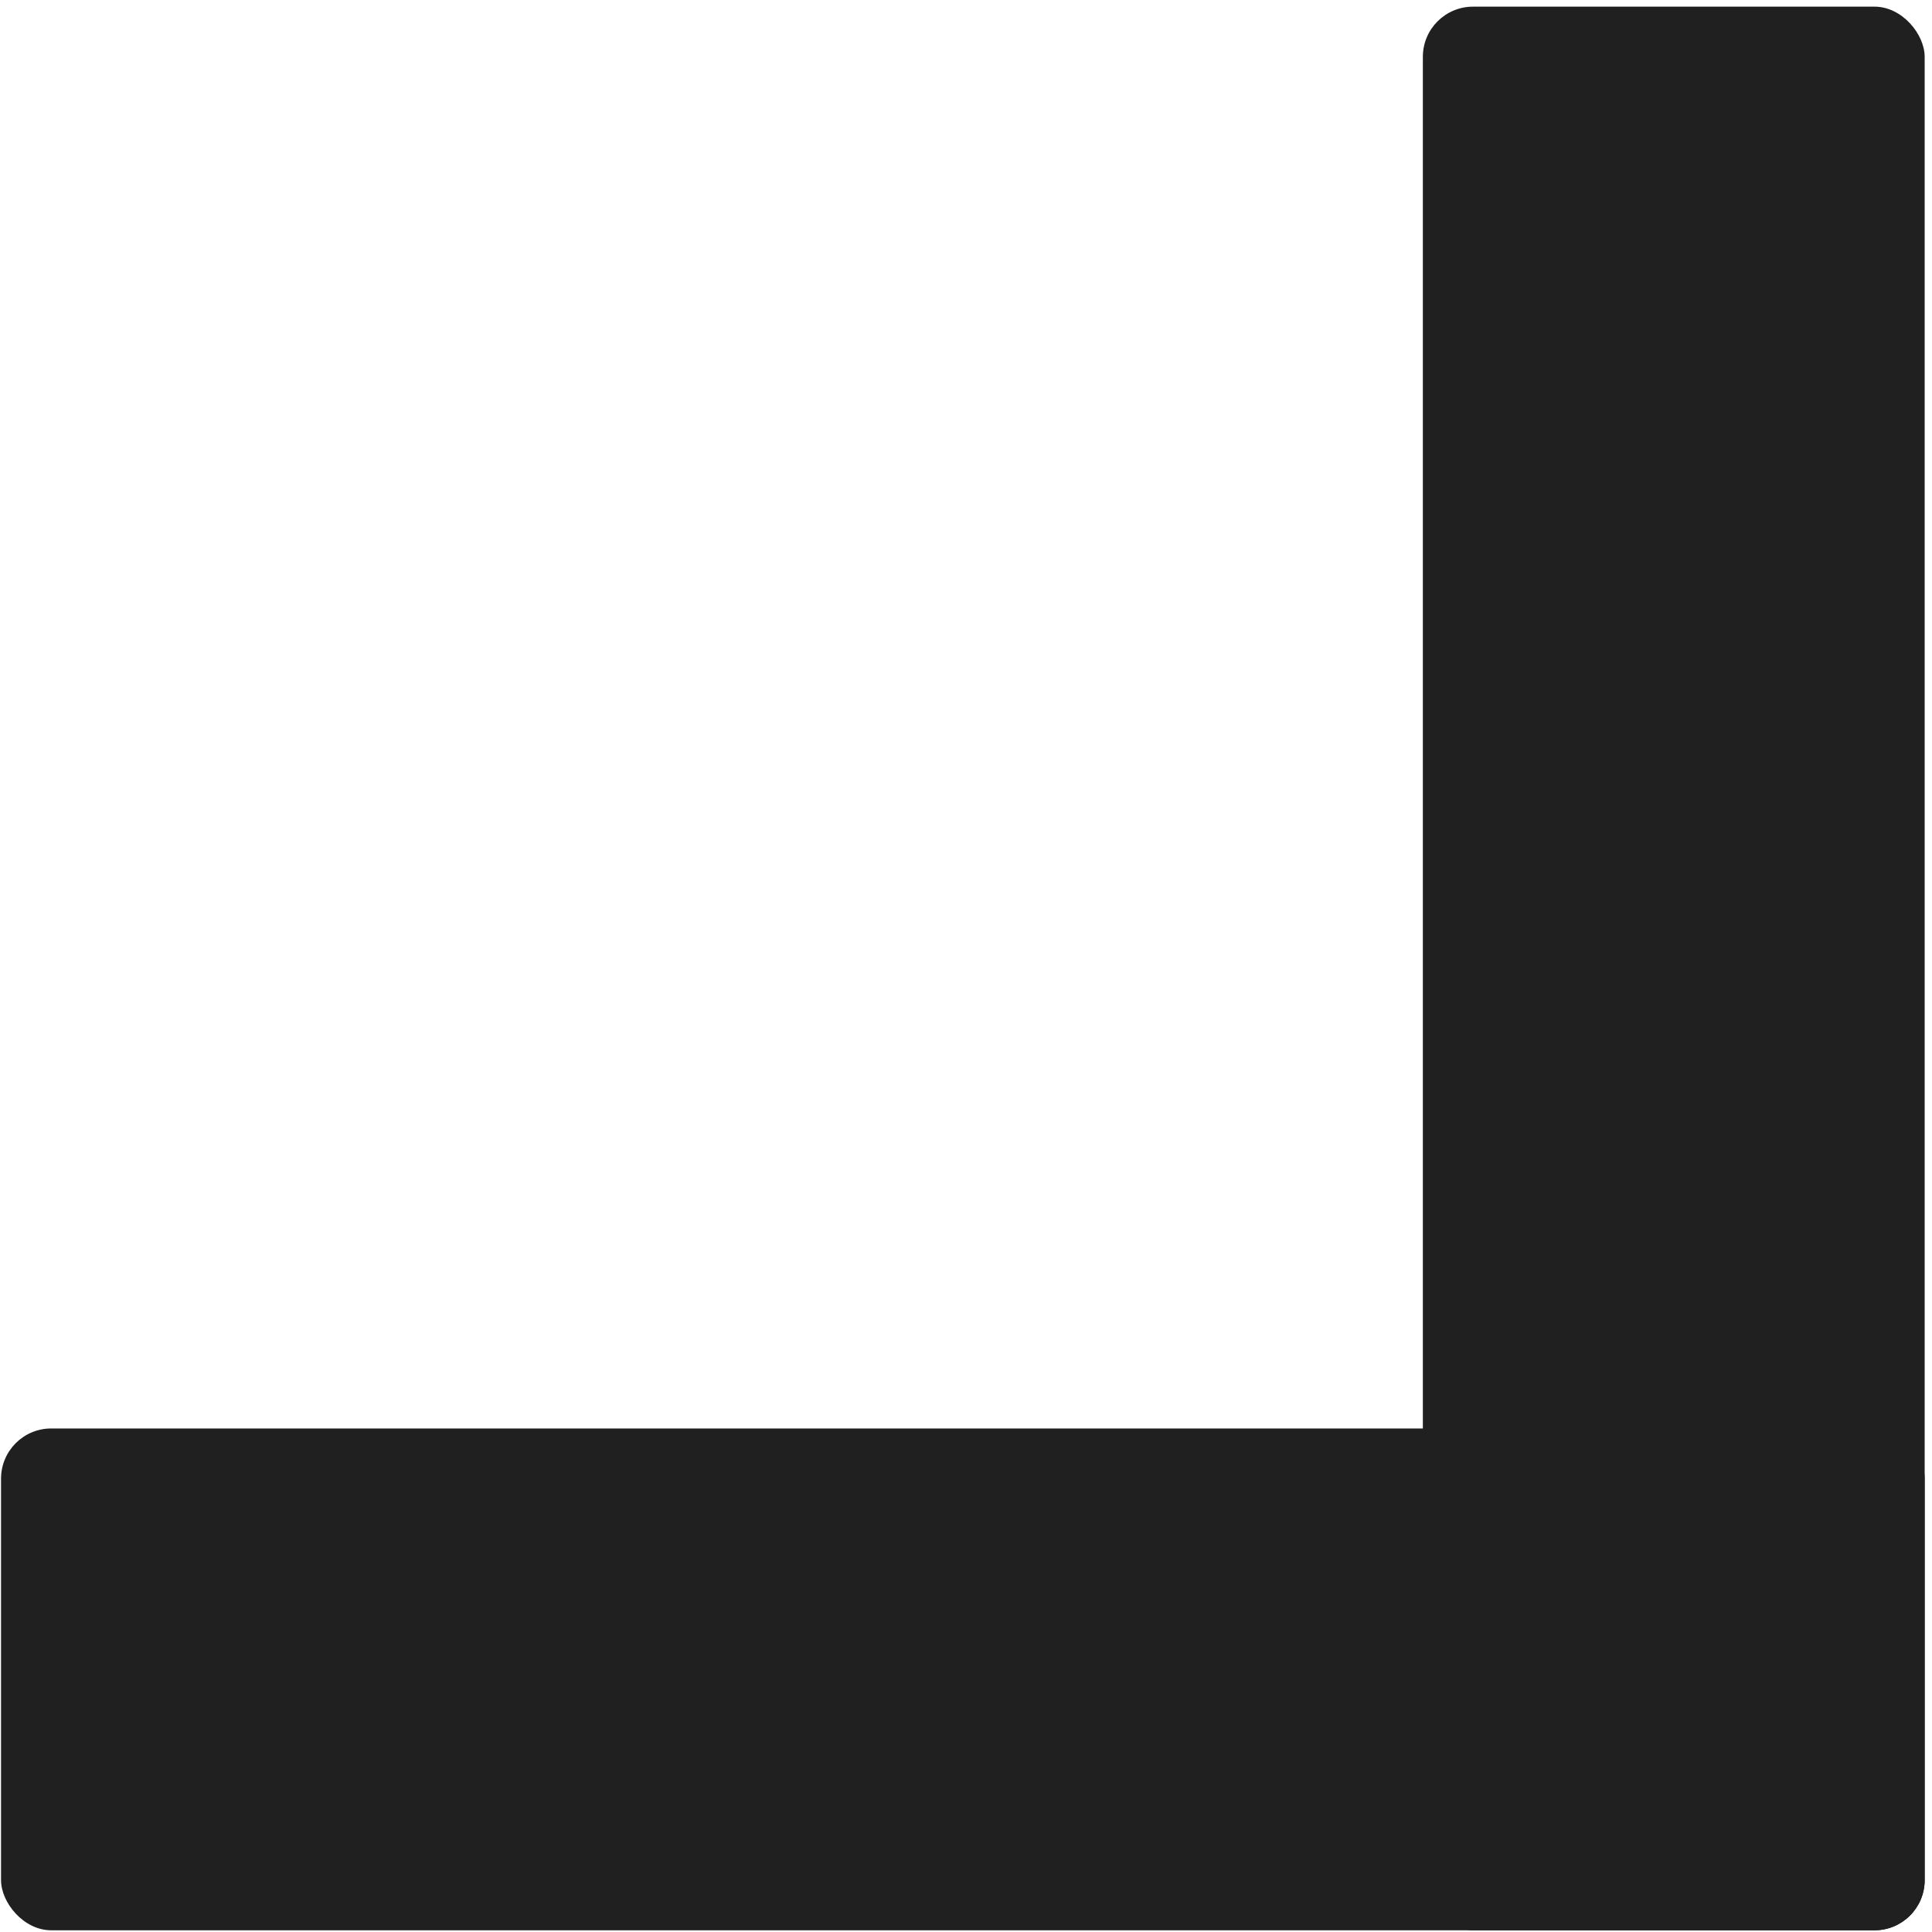
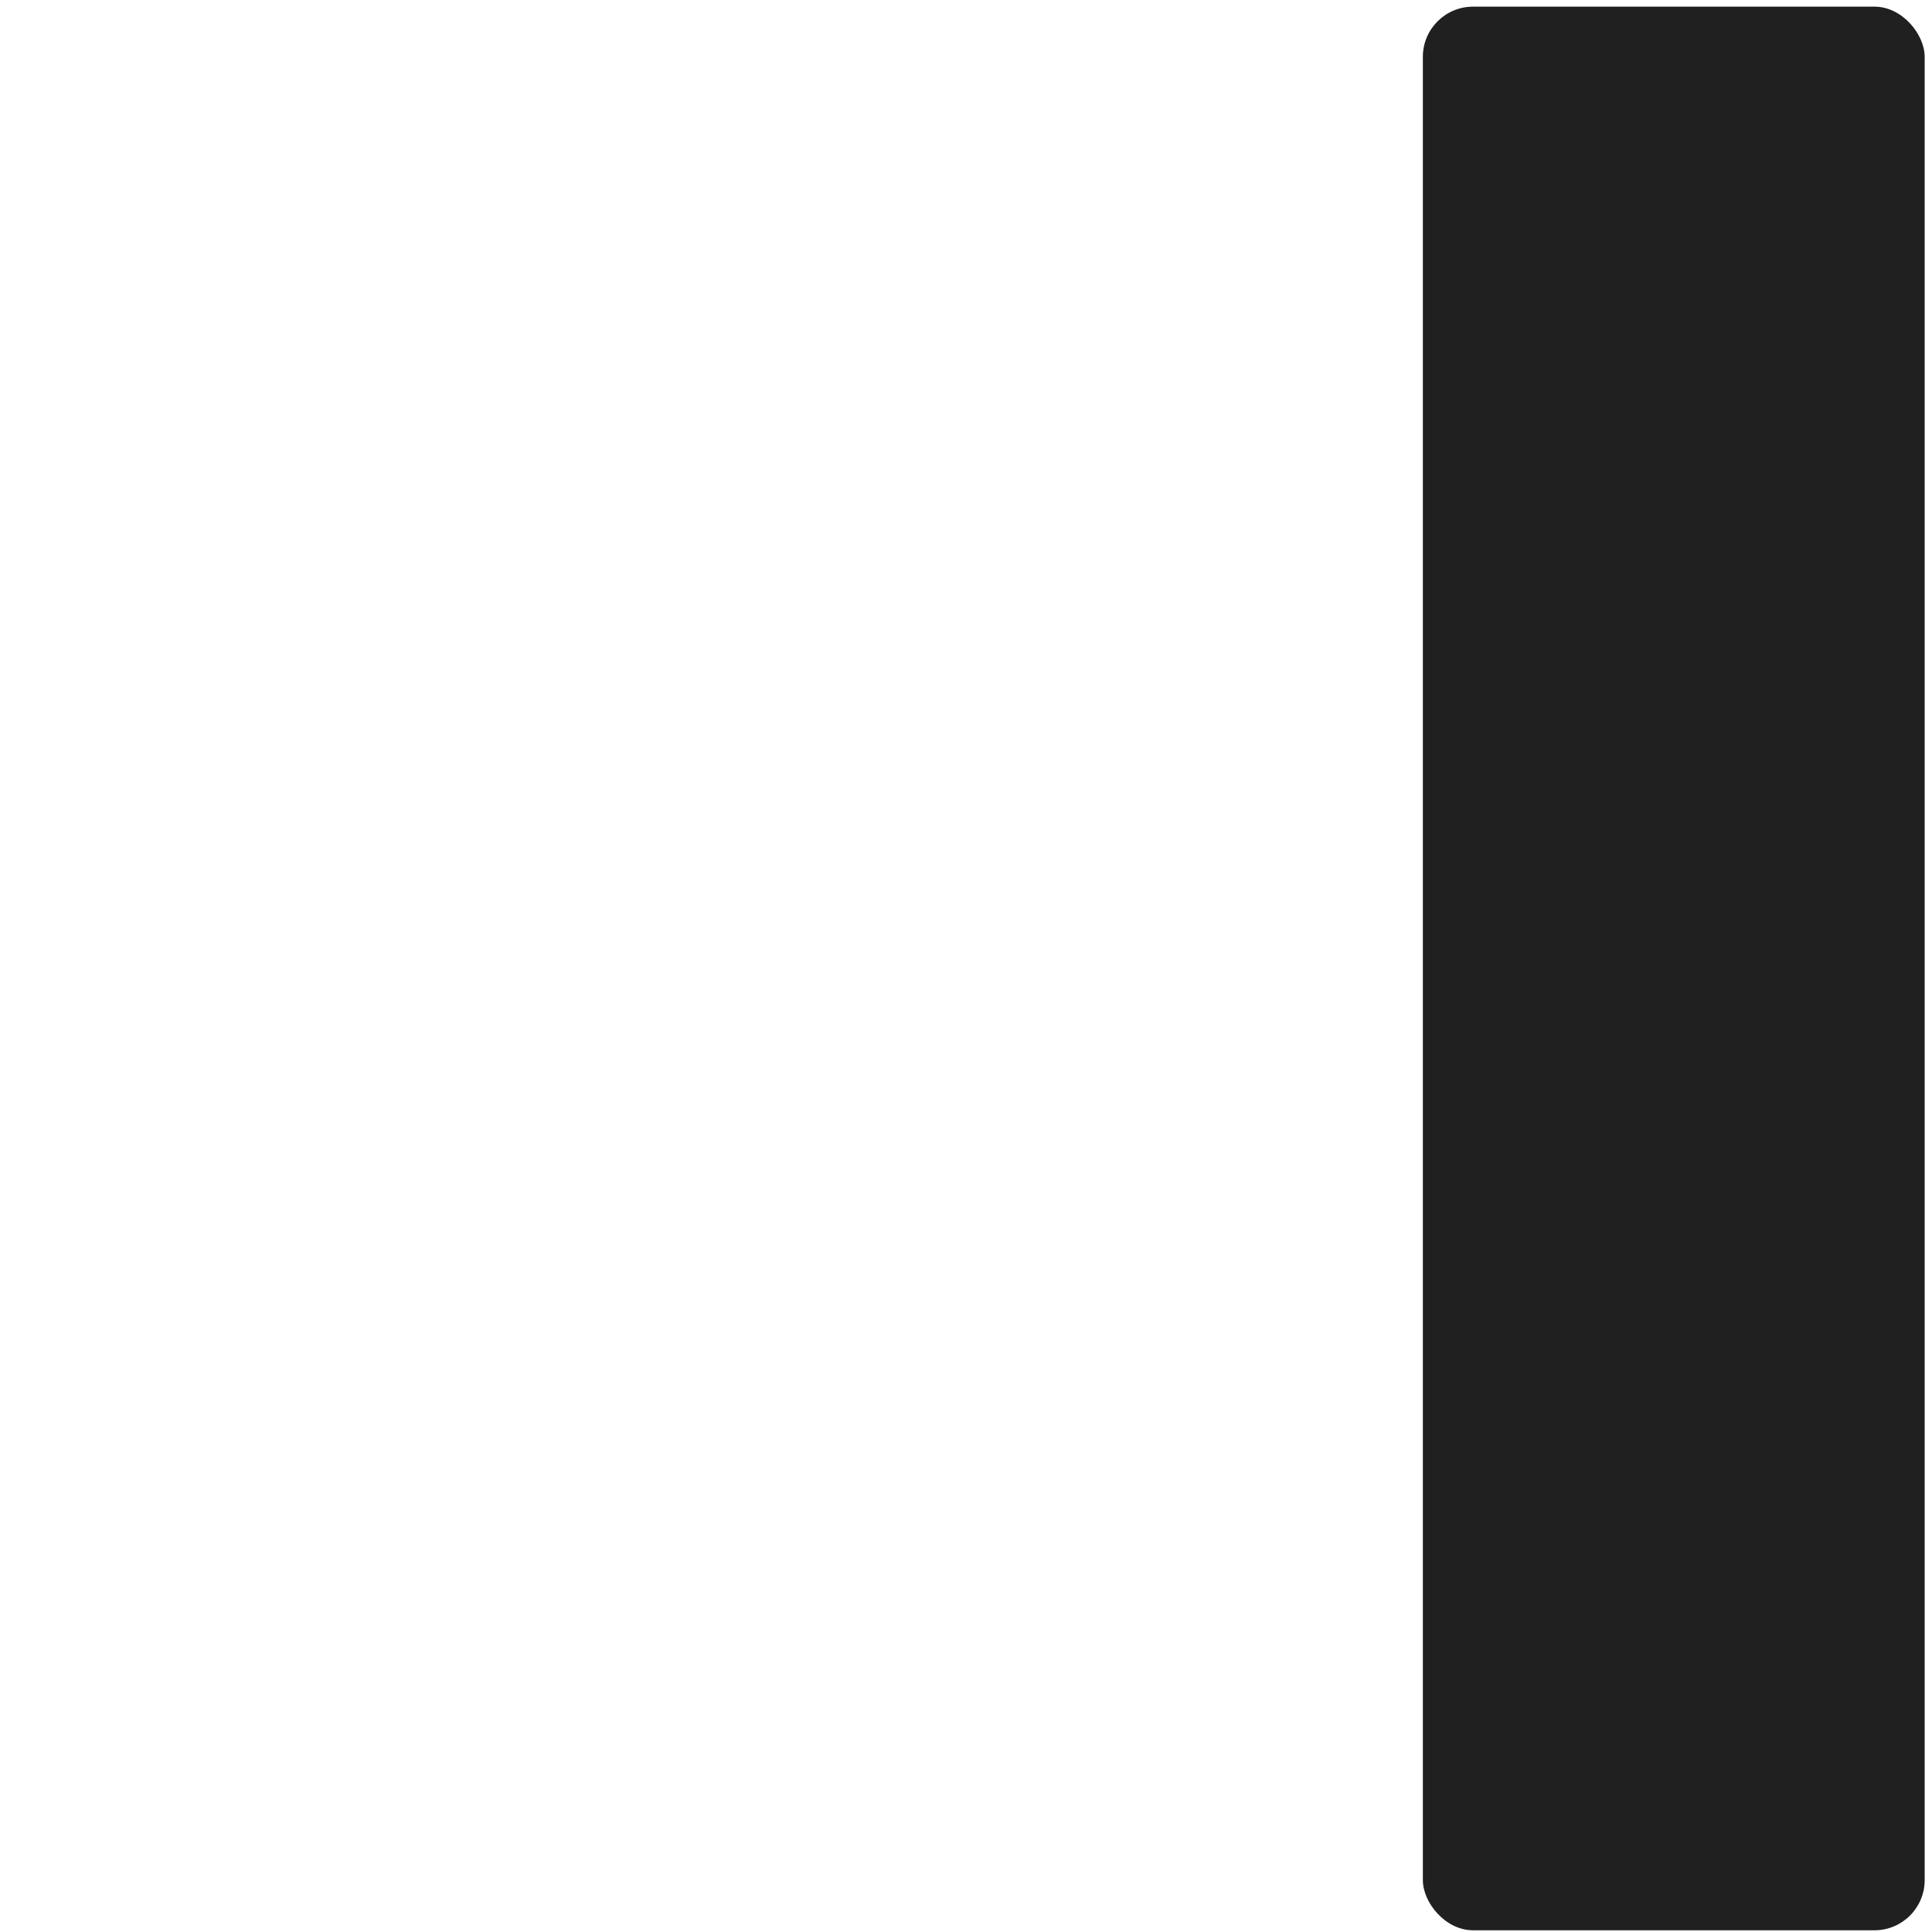
<svg xmlns="http://www.w3.org/2000/svg" width="231" height="231" viewBox="0 0 231 231" fill="none">
-   <rect x="230.124" y="230.795" width="230" height="60" rx="6" transform="rotate(180 230.124 230.795)" fill="#202020" />
  <rect x="230.124" y="230.795" width="60" height="230" rx="6" transform="rotate(180 230.124 230.795)" fill="#202020" />
</svg>